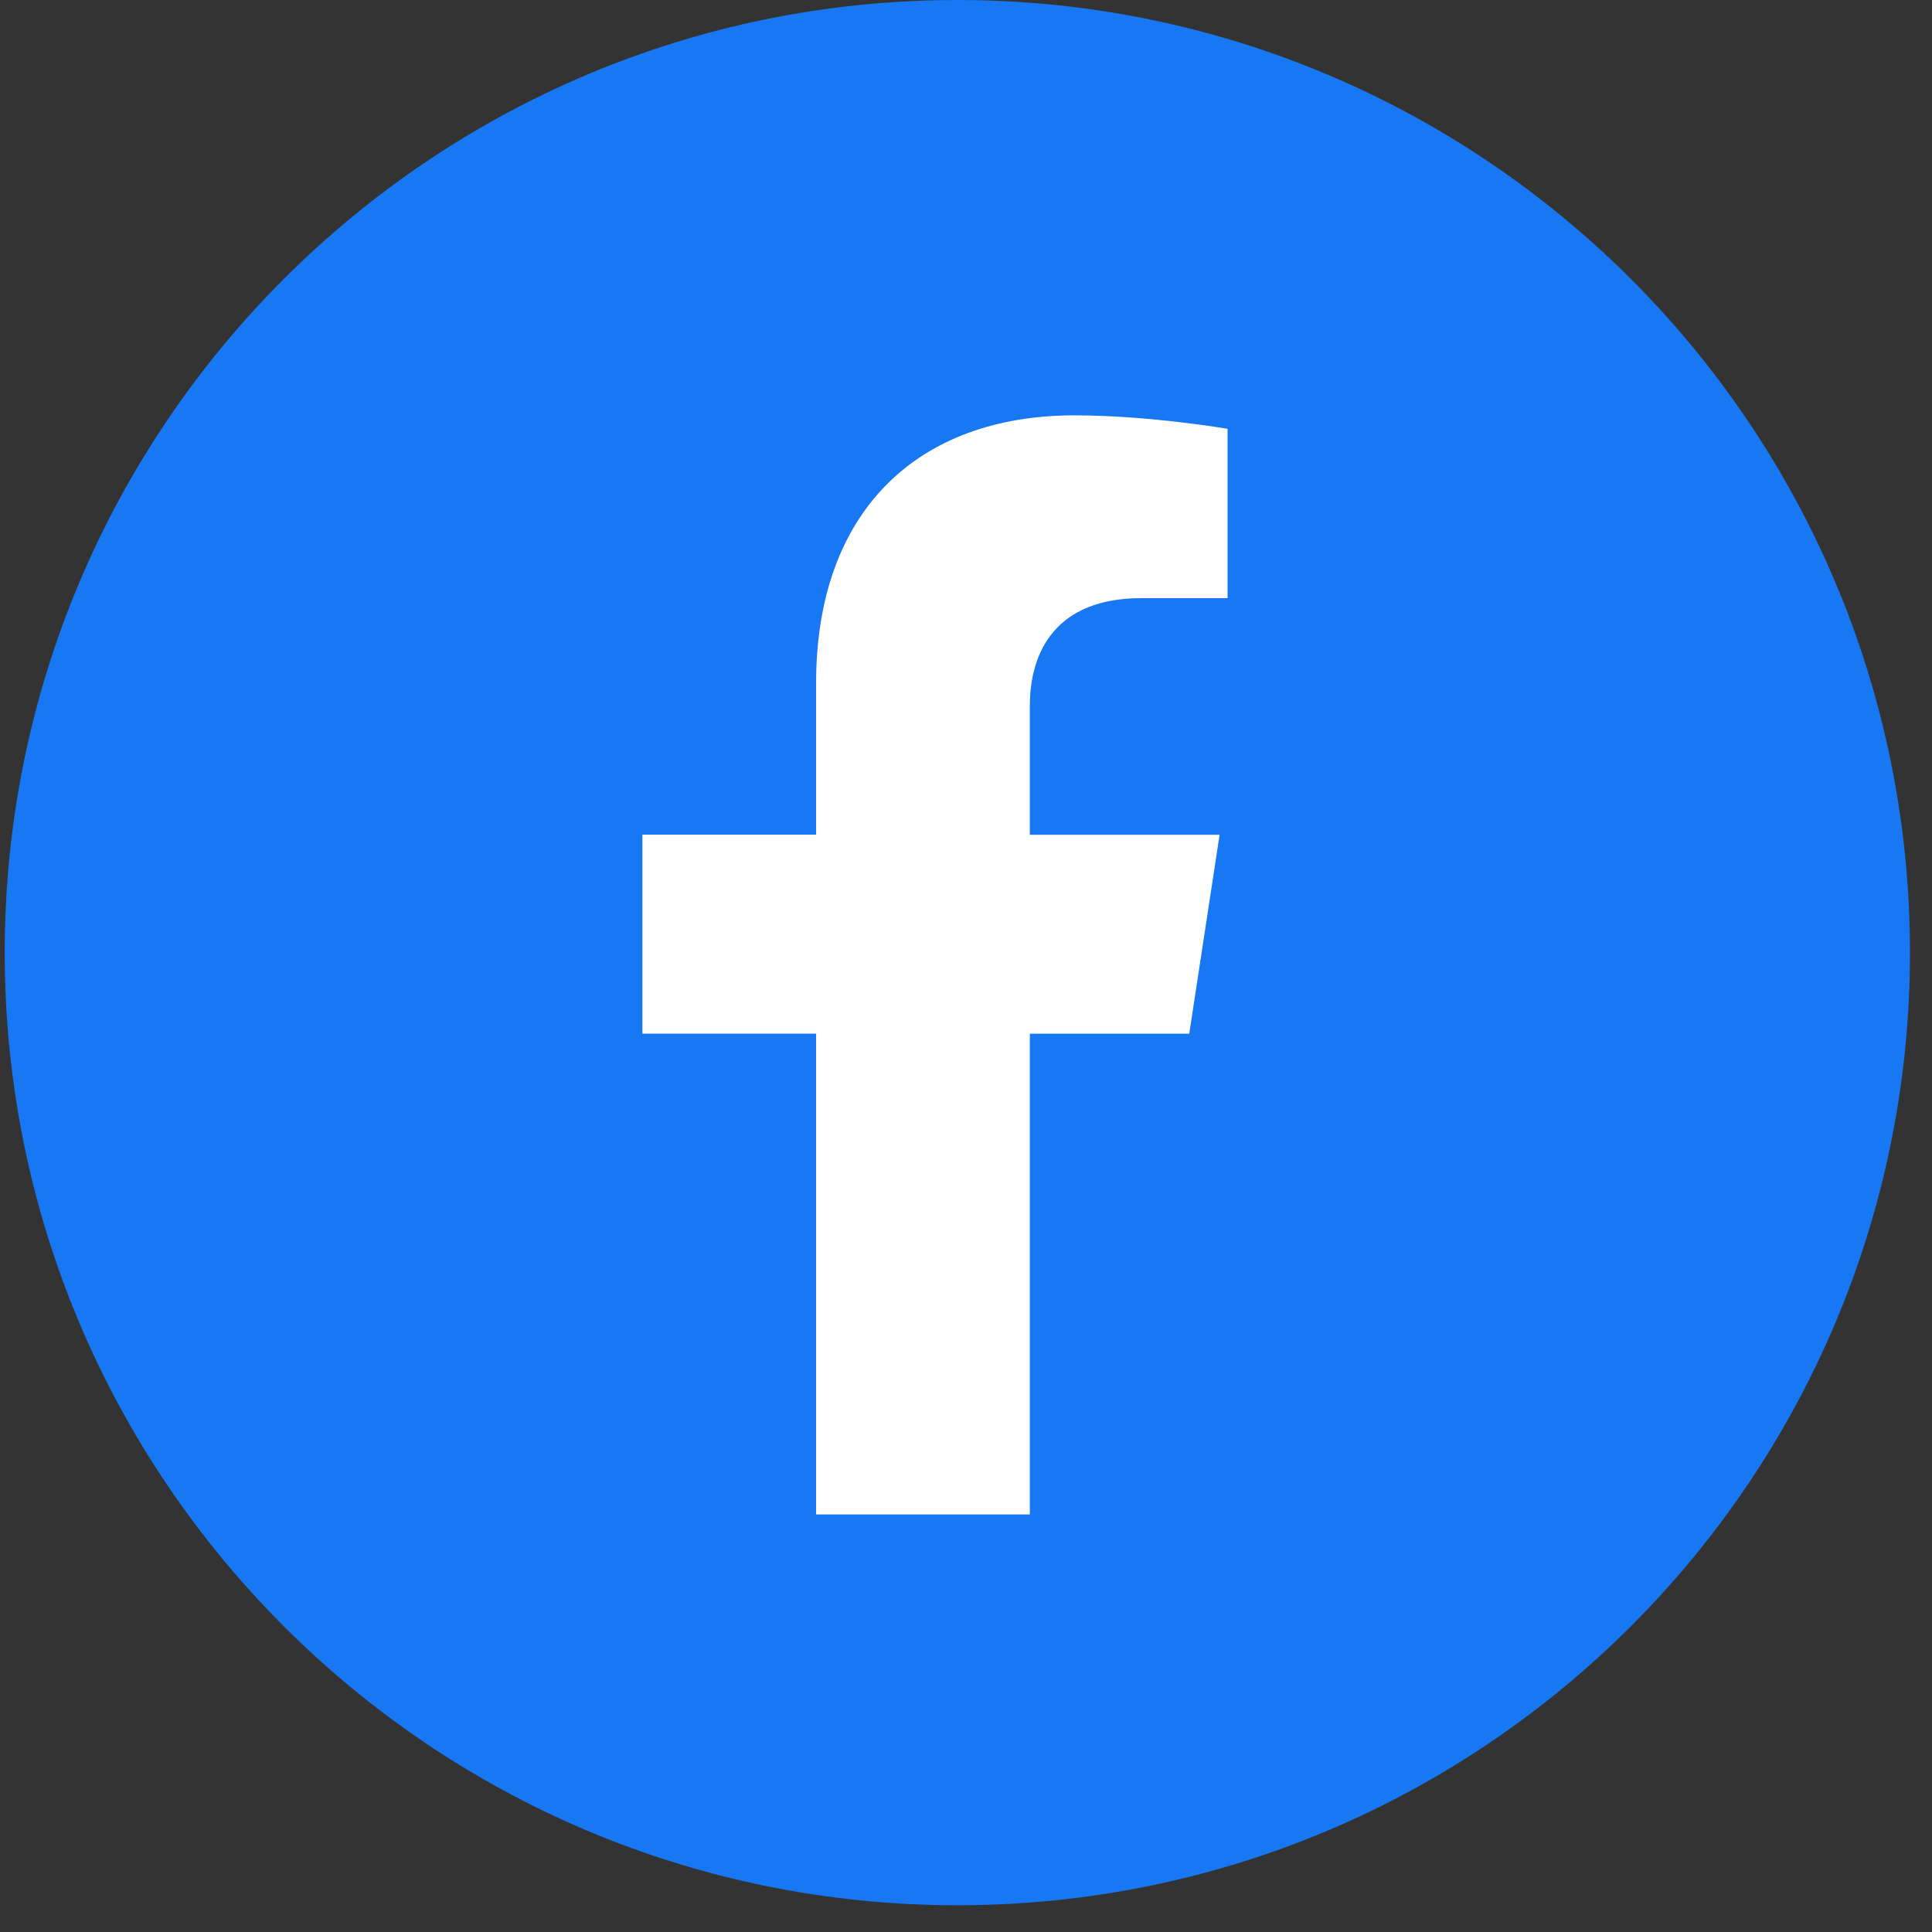
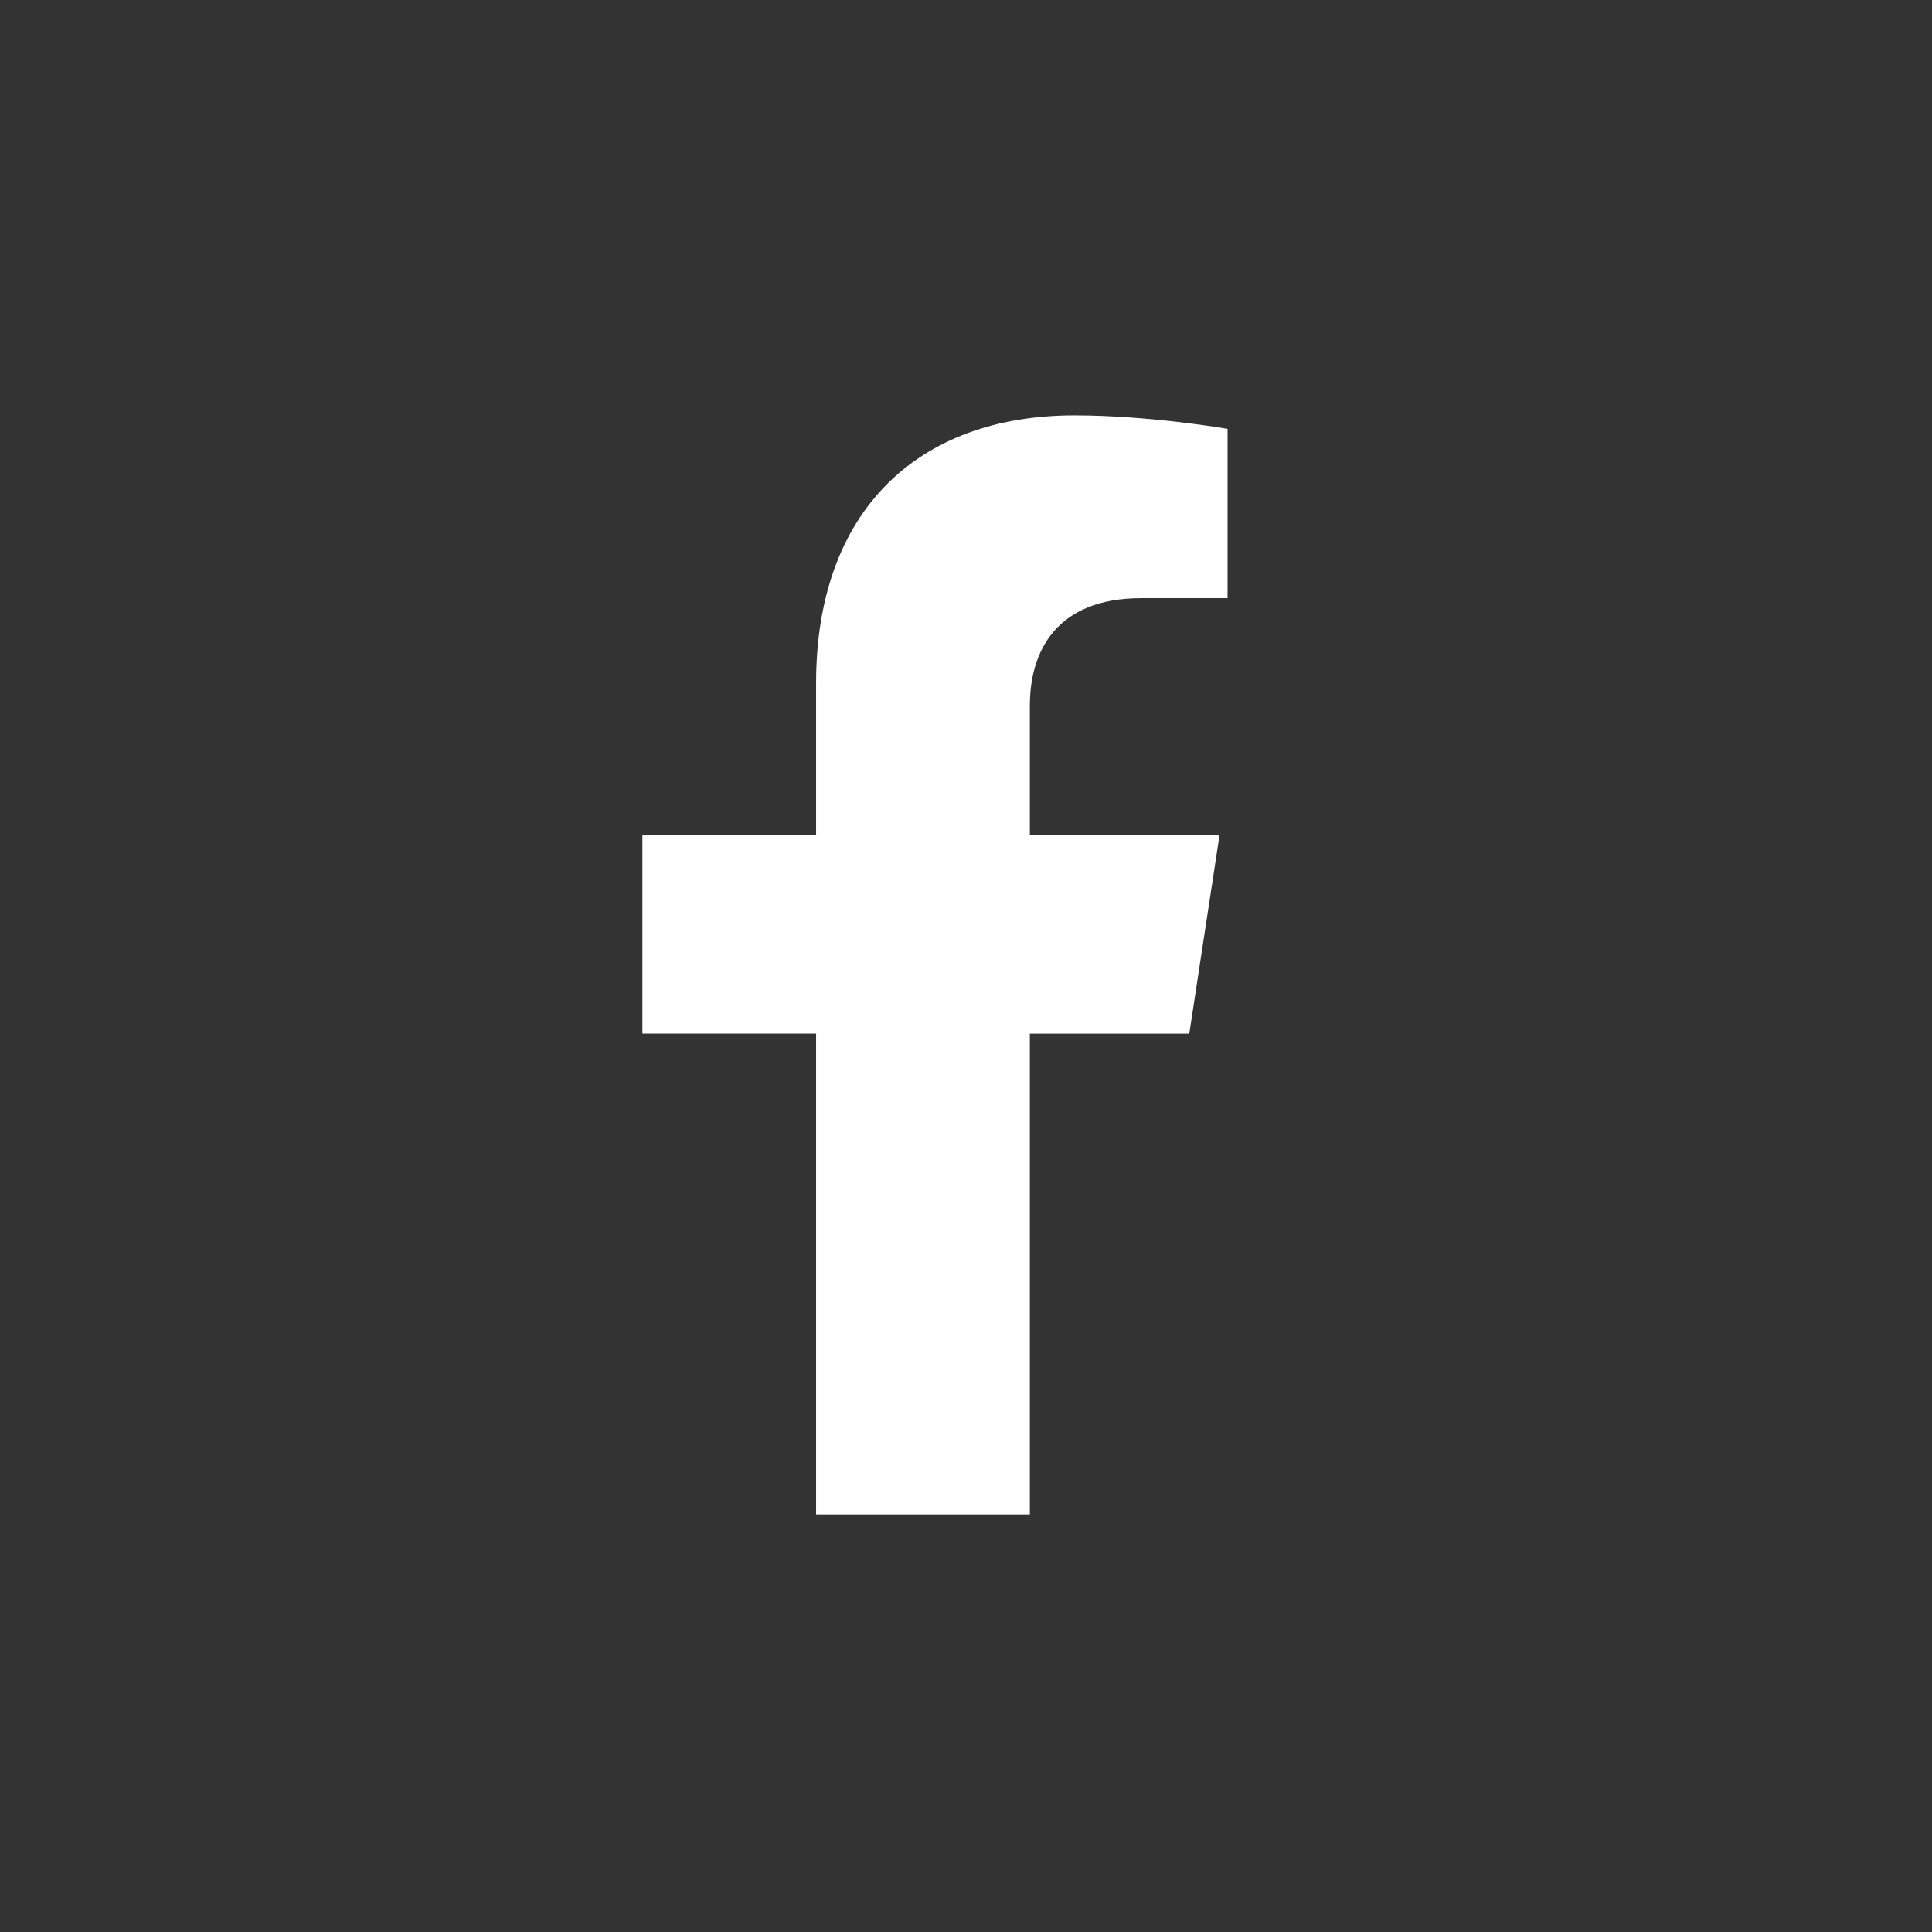
<svg xmlns="http://www.w3.org/2000/svg" width="63" height="63" viewBox="0 0 63 63" fill="none">
  <rect x="0" y="0" width="63" height="63" fill="#333333" stroke="none" />
  <g clip-path="url(#clip0_202_26)">
-     <path d="M31.218 62.128C48.374 62.128 62.282 48.22 62.282 31.064C62.282 13.908 48.374 0 31.218 0C14.062 0 0.154 13.908 0.154 31.064C0.154 48.22 14.062 62.128 31.218 62.128Z" fill="#1877F2" />
    <path d="M33.585 33.708H38.78L39.769 27.221H33.582V23.011C33.582 21.236 34.446 19.505 37.217 19.505H40.029V13.983C40.029 13.983 37.477 13.544 35.035 13.544C29.941 13.544 26.612 16.65 26.612 22.274V27.218H20.948V33.705H26.612V49.384H33.582V33.705L33.585 33.708Z" fill="white" />
  </g>
  <defs>
    <clipPath id="clip0_202_26">
      <rect width="62.128" height="62.128" fill="white" transform="translate(0.154)" />
    </clipPath>
  </defs>
</svg>